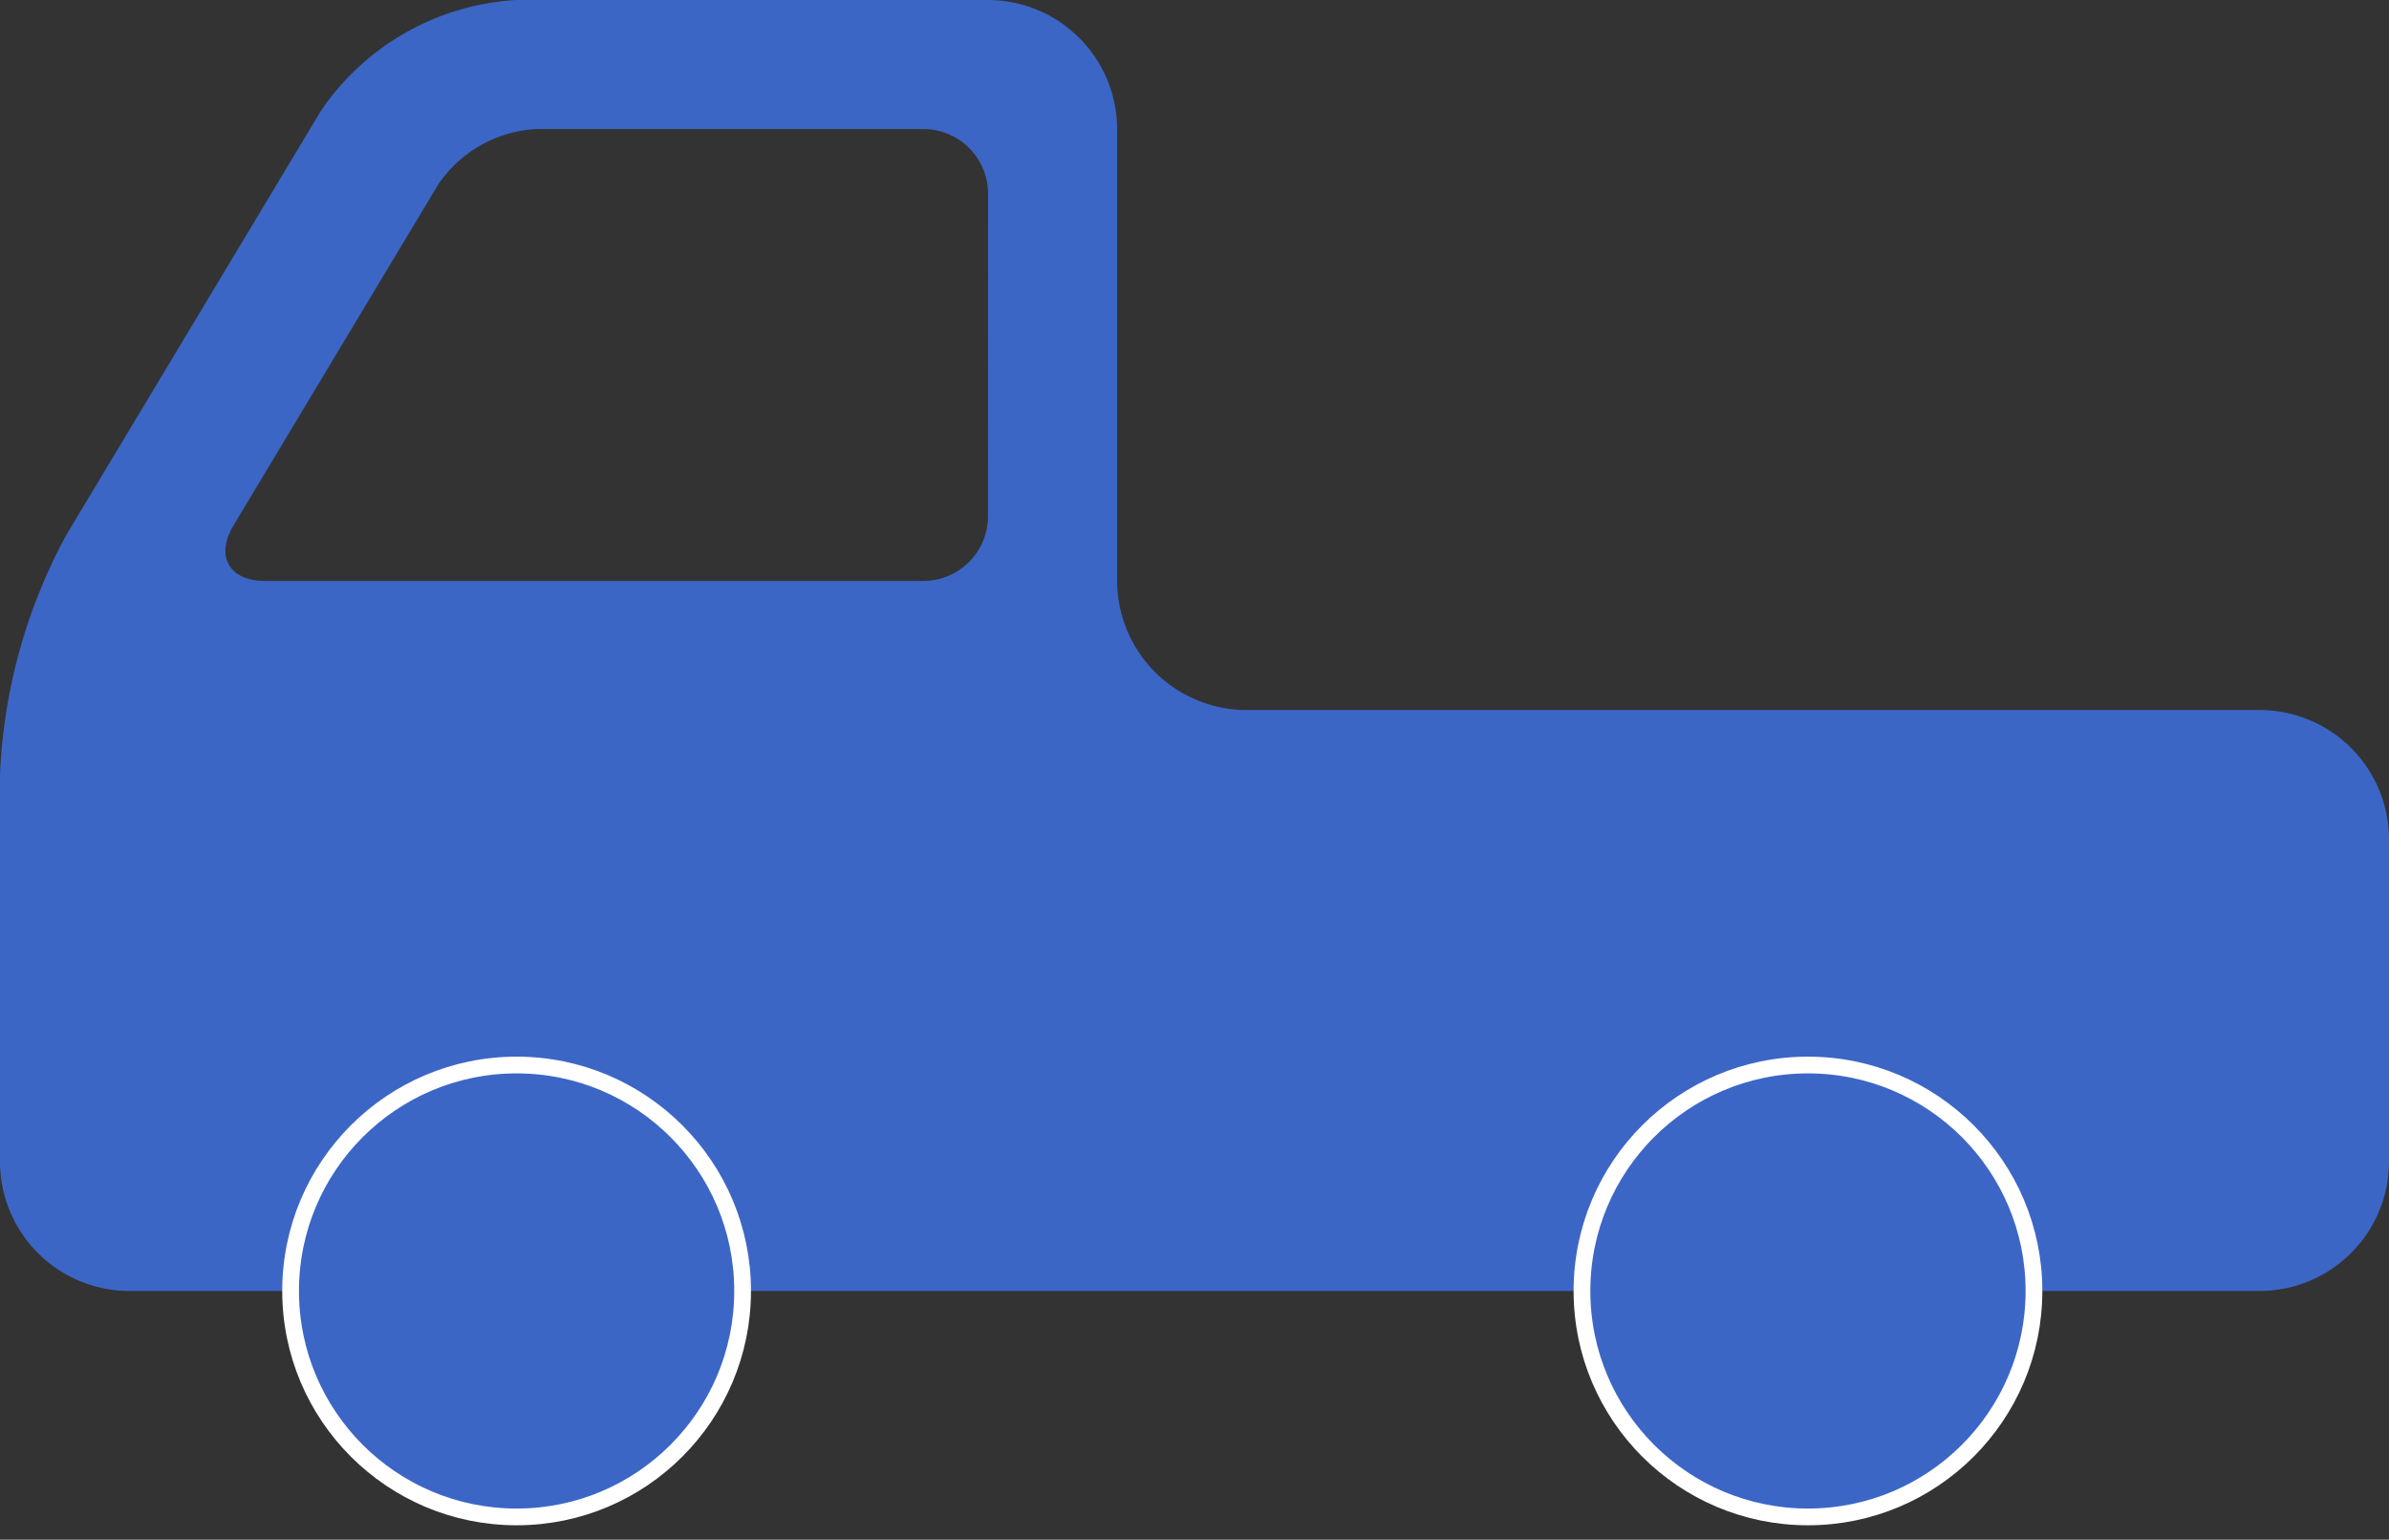
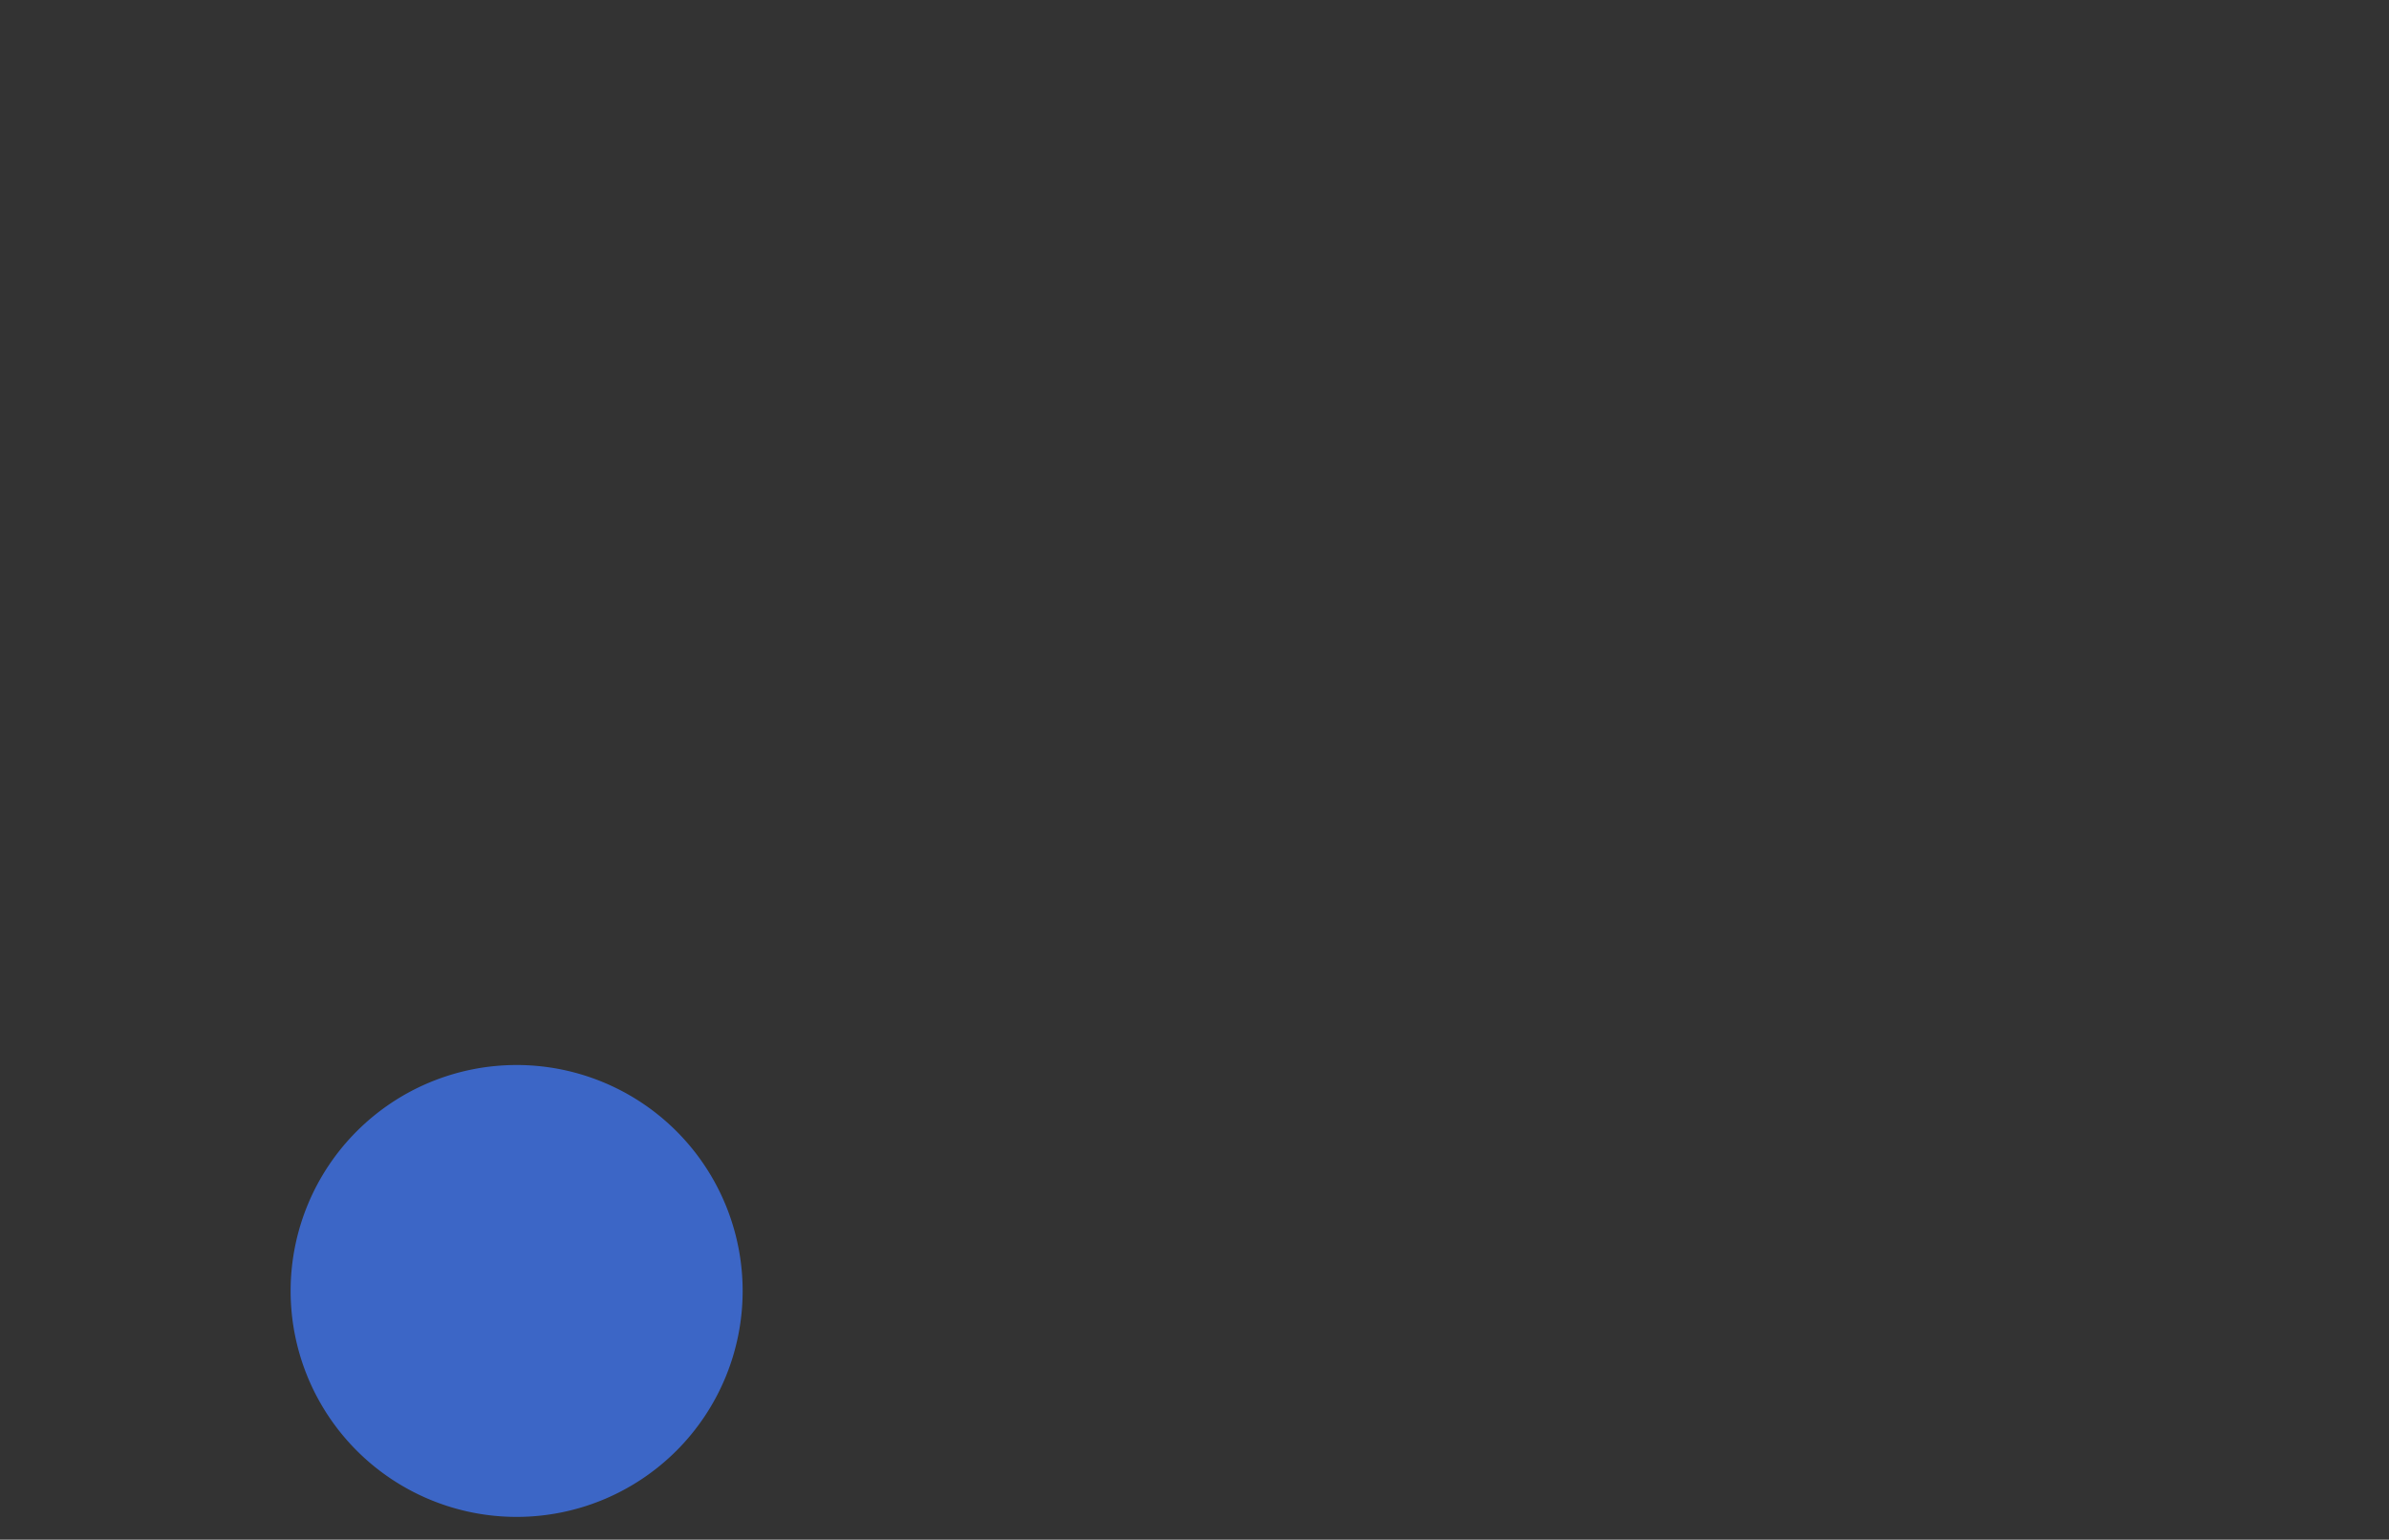
<svg xmlns="http://www.w3.org/2000/svg" width="142.756" height="92.031" viewBox="0 0 142.756 92.031">
  <rect x="0" y="0" width="142.756" height="92.031" fill="#333333" stroke="none" />
  <defs>
    <clipPath id="clip-path">
      <rect id="長方形_138" data-name="長方形 138" width="142.756" height="92.031" fill="#3c66c6" stroke="rgba(0,0,0,0)" stroke-width="1" />
    </clipPath>
  </defs>
  <g id="グループ_1137" data-name="グループ 1137" transform="translate(0 0)">
    <g id="グループ_1136" data-name="グループ 1136" transform="translate(0 0)" clip-path="url(#clip-path)">
-       <path id="パス_476" data-name="パス 476" d="M135.038,42.441H74.477a7.74,7.74,0,0,1-7.723-7.715V7.715A7.734,7.734,0,0,0,59.042,0H30.871A15.164,15.164,0,0,0,19.184,6.615L3.969,31.966A32.951,32.951,0,0,0,0,46.3V69.449a7.736,7.736,0,0,0,7.712,7.715H135.038a7.737,7.737,0,0,0,7.718-7.715V50.156a7.737,7.737,0,0,0-7.718-7.715m-76-11.575a3.871,3.871,0,0,1-3.858,3.86H15.825c-2.129,0-2.973-1.489-1.876-3.313l12.24-20.39a7.569,7.569,0,0,1,5.842-3.308H55.184a3.867,3.867,0,0,1,3.858,3.86Z" transform="translate(0 -0.001)" fill="#3c66c6" stroke="rgba(0,0,0,0)" stroke-width="1" />
      <path id="パス_477" data-name="パス 477" d="M33.39,36.889A13.505,13.505,0,1,1,19.884,23.384,13.505,13.505,0,0,1,33.39,36.889" transform="translate(10.987 40.274)" fill="#3c66c6" stroke="rgba(0,0,0,0)" stroke-width="1" />
-       <circle id="楕円形_6" data-name="楕円形 6" cx="13.505" cy="13.505" r="13.505" transform="translate(17.365 63.659)" fill="#3c66c6" stroke="#fff" stroke-linecap="round" stroke-linejoin="round" stroke-width="1" />
-       <path id="パス_478" data-name="パス 478" d="M61.735,36.889a13.505,13.505,0,1,1-13.5-13.505,13.5,13.5,0,0,1,13.5,13.505" transform="translate(59.806 40.274)" fill="#3c66c6" stroke="rgba(0,0,0,0)" stroke-width="1" />
-       <circle id="楕円形_7" data-name="楕円形 7" cx="13.505" cy="13.505" r="13.505" transform="translate(94.531 63.659)" fill="#3c66c6" stroke="#fff" stroke-linecap="round" stroke-linejoin="round" stroke-width="1" />
    </g>
  </g>
</svg>